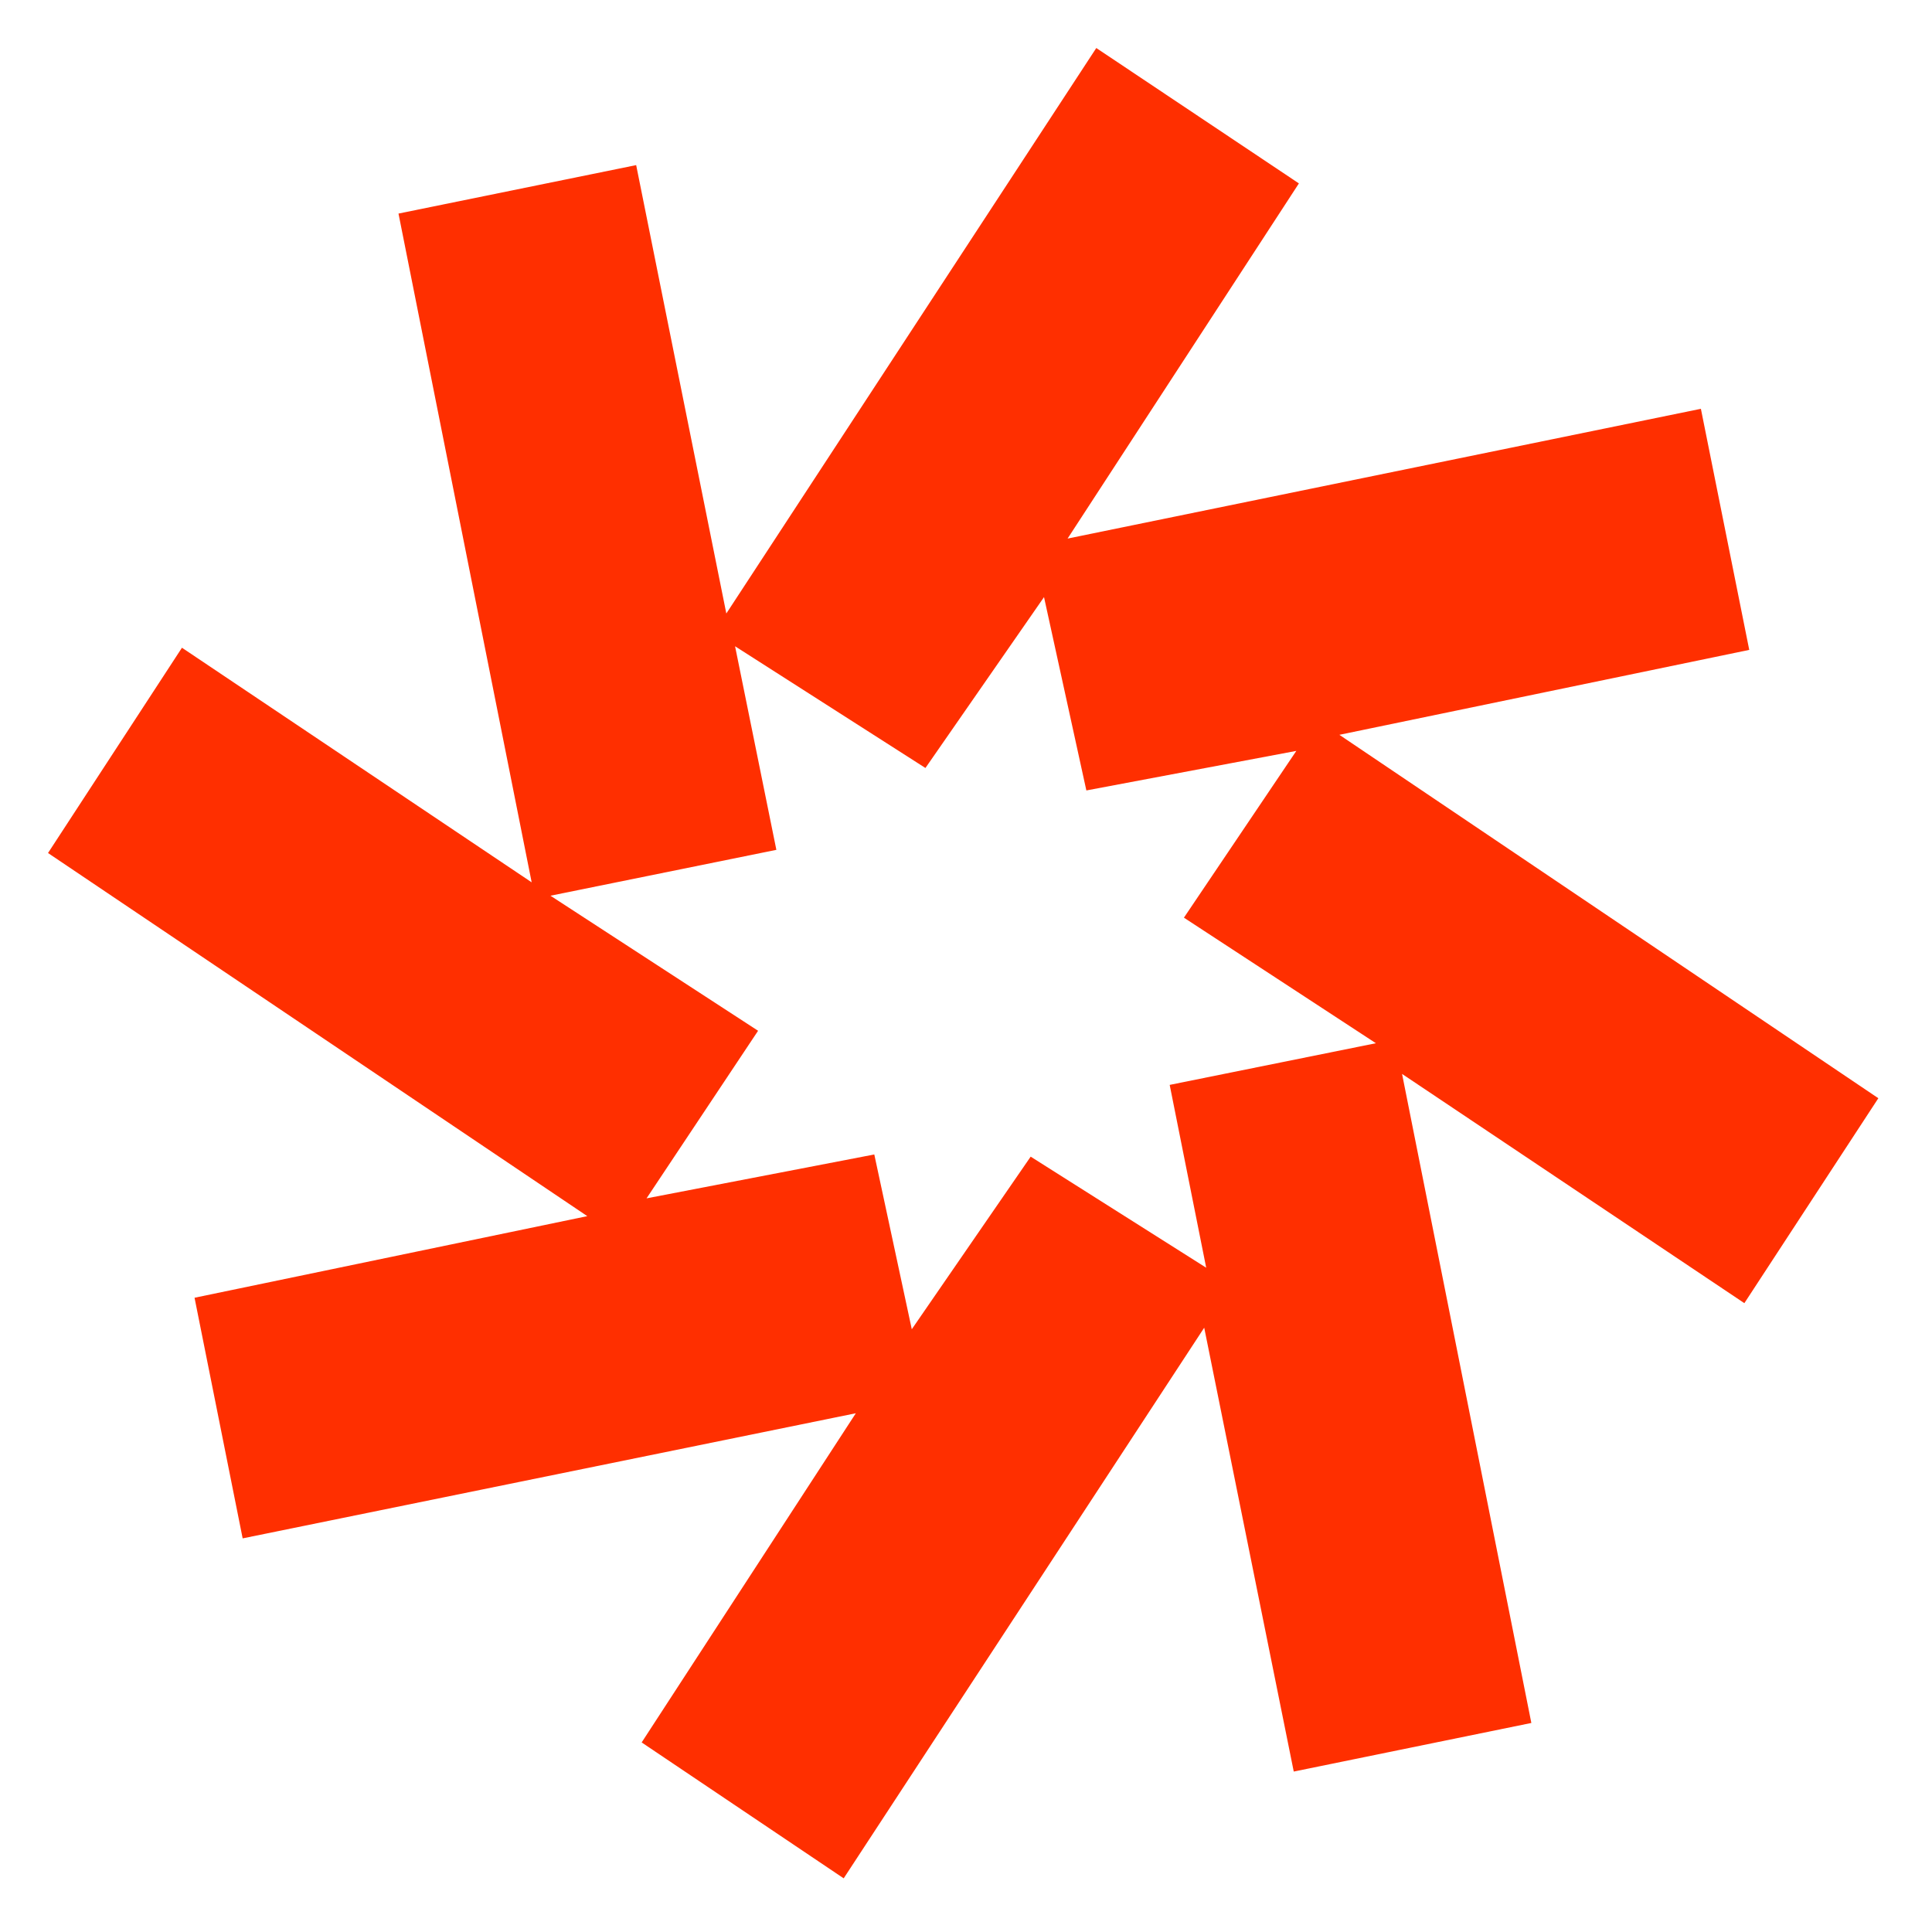
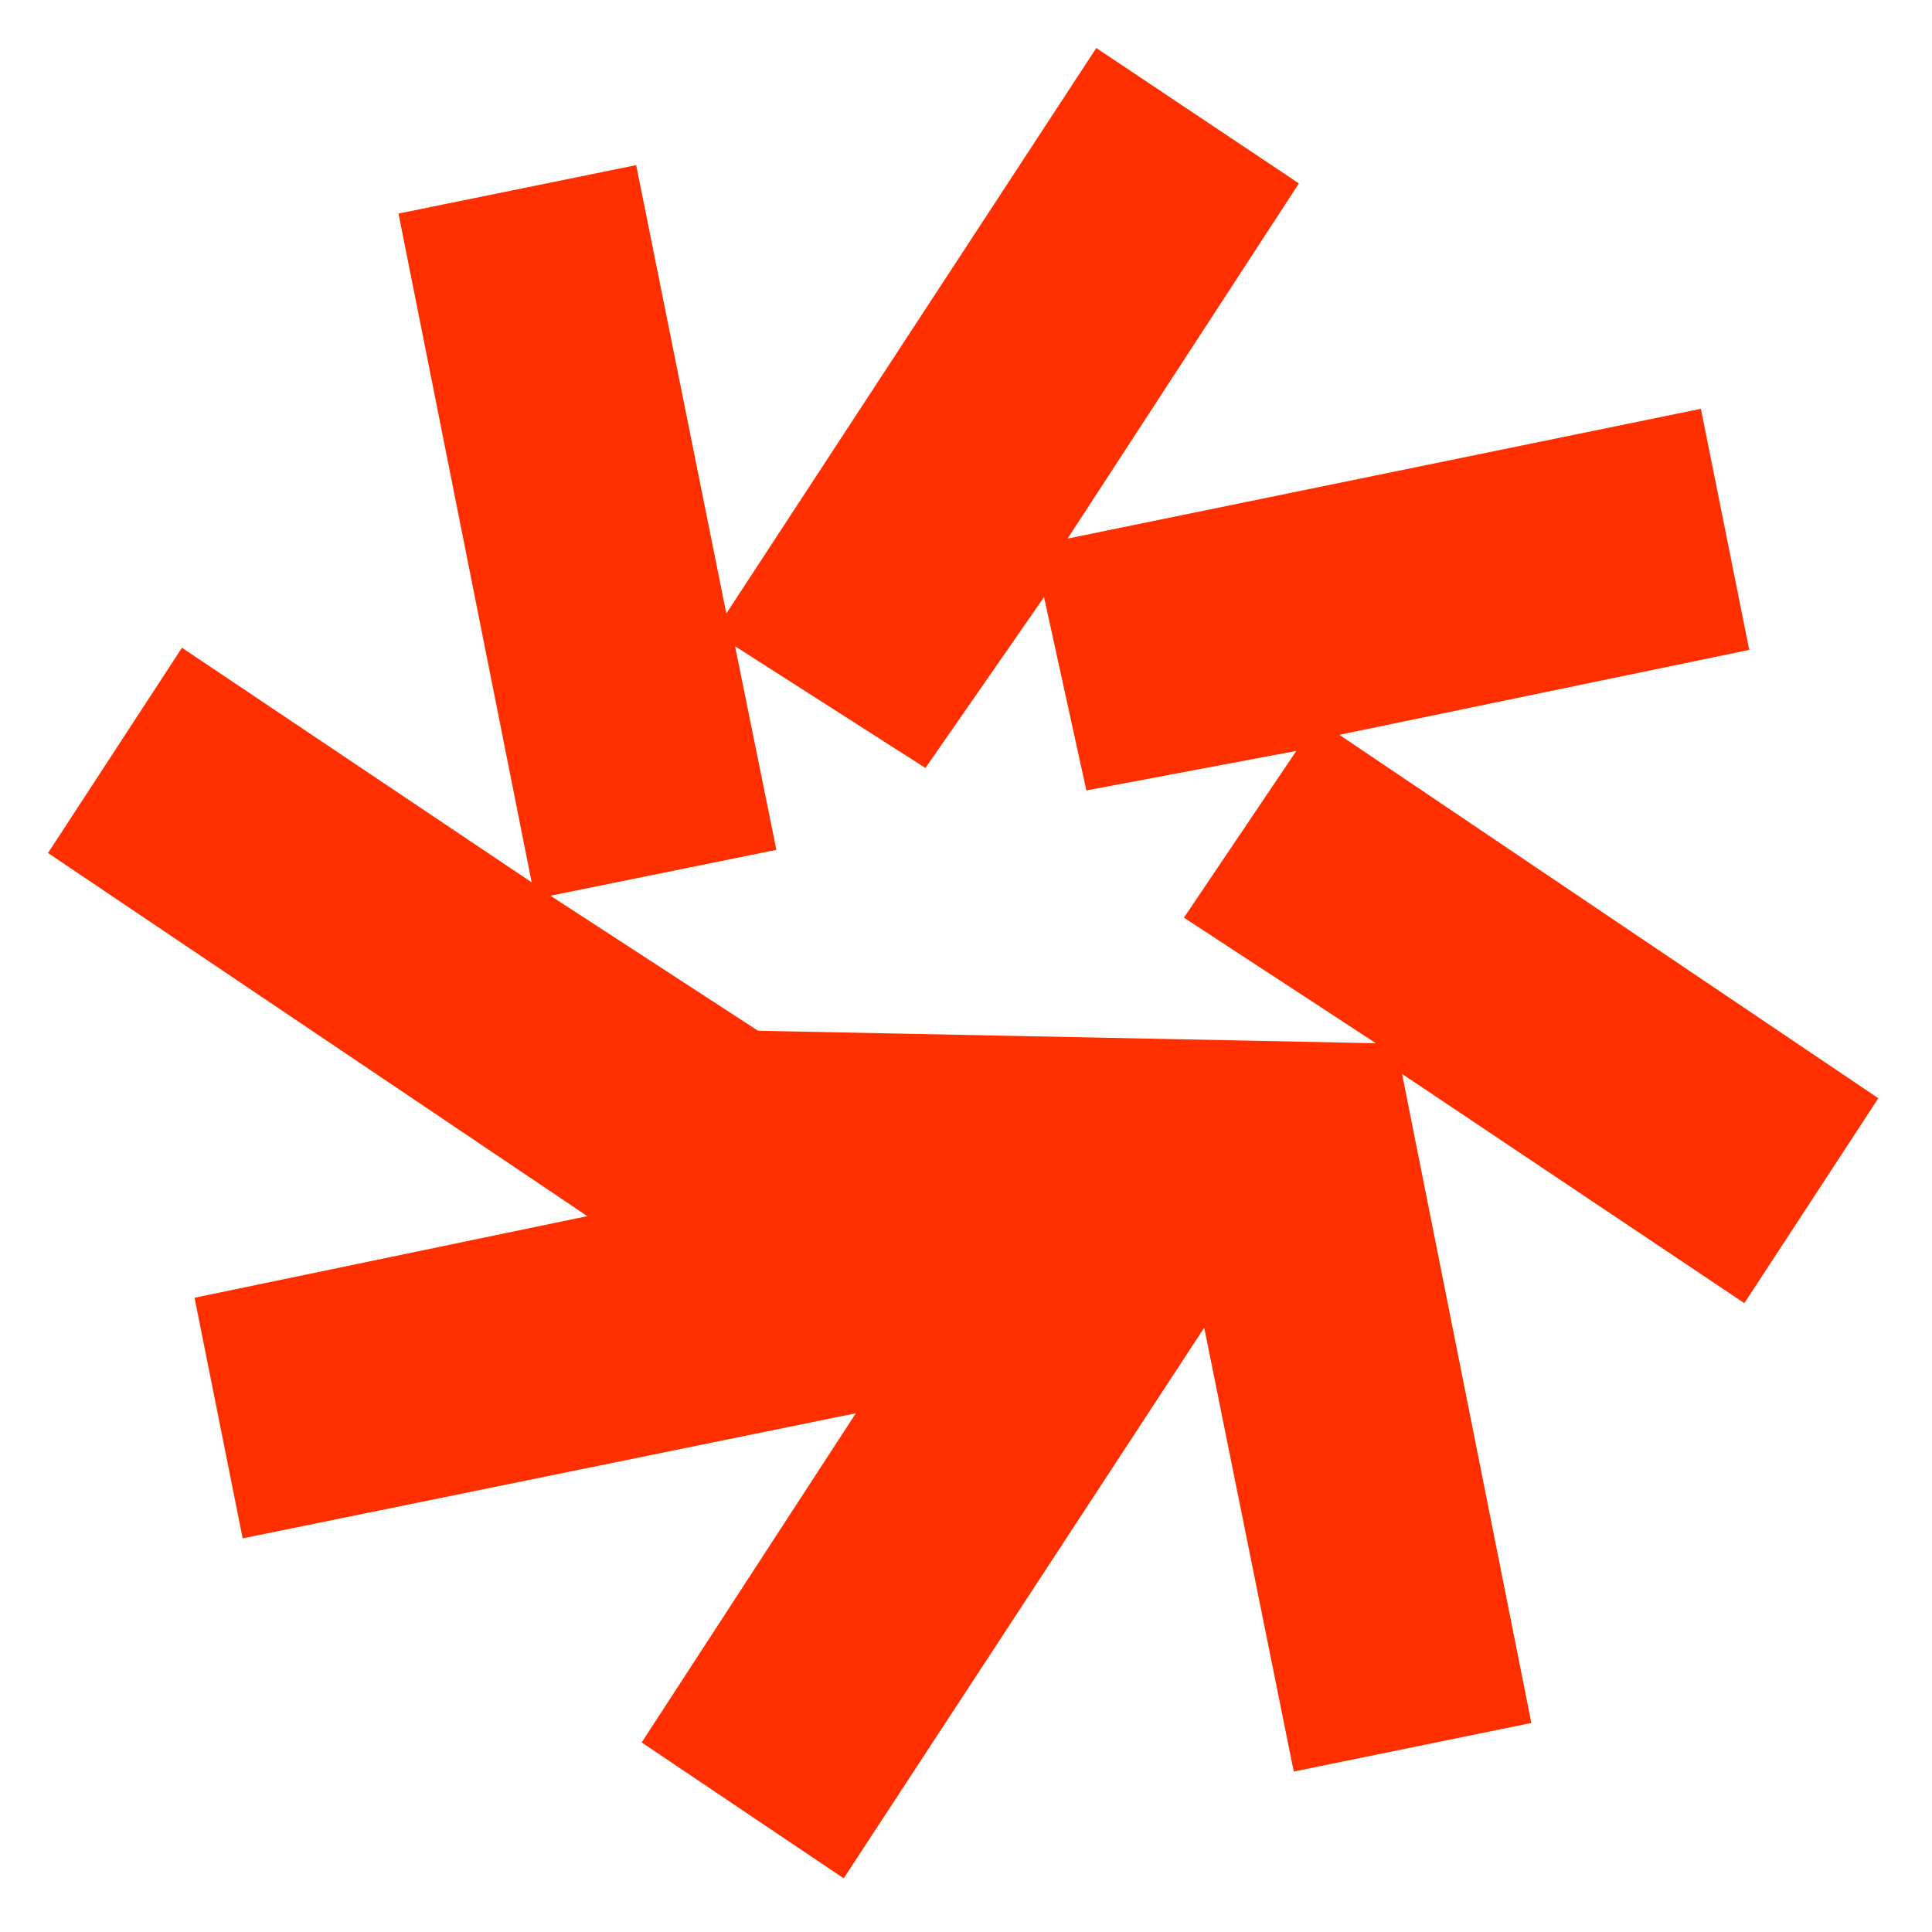
<svg xmlns="http://www.w3.org/2000/svg" width="342" height="342" viewBox="0 0 342 342">
  <g fill="none" fill-rule="evenodd">
-     <path d="M5 6h328v328H5z" />
-     <path d="M243.559 184.67a621990.3 621990.3 0 0 0-33.983-22.226l19.898-29.522-37.168 7.002-7.495-34.224a438250.89 438250.89 0 0 0-20.992 30.247l-33.698-21.546c2.644 13.034 4.94 24.345 7.31 36.037l-39.99 8.12c13.208 8.592 24.918 16.21 36.753 23.907l-19.744 29.666 40.316-7.769 6.637 30.938 21.045-30.552 31.072 19.661-6.463-32.364 36.502-7.375M112.614 29.228c5.28 26.27 10.403 51.74 15.959 79.373C150.95 74.398 172.29 41.78 194.064 8.5c11.898 7.95 23.44 15.662 35.865 23.967l-40.947 62.871L301.09 72.365l8.559 42.677c-23.95 4.963-47.324 9.807-72.555 15.034l95.406 64.332c-8.046 12.307-15.703 24.017-23.716 36.276l-60.594-40.581 22.887 114.894-42.059 8.602-15.85-78.57-63.82 97.471-35.762-24.056 37.911-58.271L42.955 272.32c-2.891-14.46-5.635-28.189-8.517-42.595l69.525-14.446C71.323 193.3 40.243 172.372 8.5 151l23.71-36.339c20.435 13.71 40.323 27.05 61.906 41.529L70.54 37.806l42.074-8.578z" fill="#FF2F00" />
+     <path d="M243.559 184.67a621990.3 621990.3 0 0 0-33.983-22.226l19.898-29.522-37.168 7.002-7.495-34.224a438250.89 438250.89 0 0 0-20.992 30.247l-33.698-21.546c2.644 13.034 4.94 24.345 7.31 36.037l-39.99 8.12c13.208 8.592 24.918 16.21 36.753 23.907M112.614 29.228c5.28 26.27 10.403 51.74 15.959 79.373C150.95 74.398 172.29 41.78 194.064 8.5c11.898 7.95 23.44 15.662 35.865 23.967l-40.947 62.871L301.09 72.365l8.559 42.677c-23.95 4.963-47.324 9.807-72.555 15.034l95.406 64.332c-8.046 12.307-15.703 24.017-23.716 36.276l-60.594-40.581 22.887 114.894-42.059 8.602-15.85-78.57-63.82 97.471-35.762-24.056 37.911-58.271L42.955 272.32c-2.891-14.46-5.635-28.189-8.517-42.595l69.525-14.446C71.323 193.3 40.243 172.372 8.5 151l23.71-36.339c20.435 13.71 40.323 27.05 61.906 41.529L70.54 37.806l42.074-8.578z" fill="#FF2F00" />
  </g>
</svg>